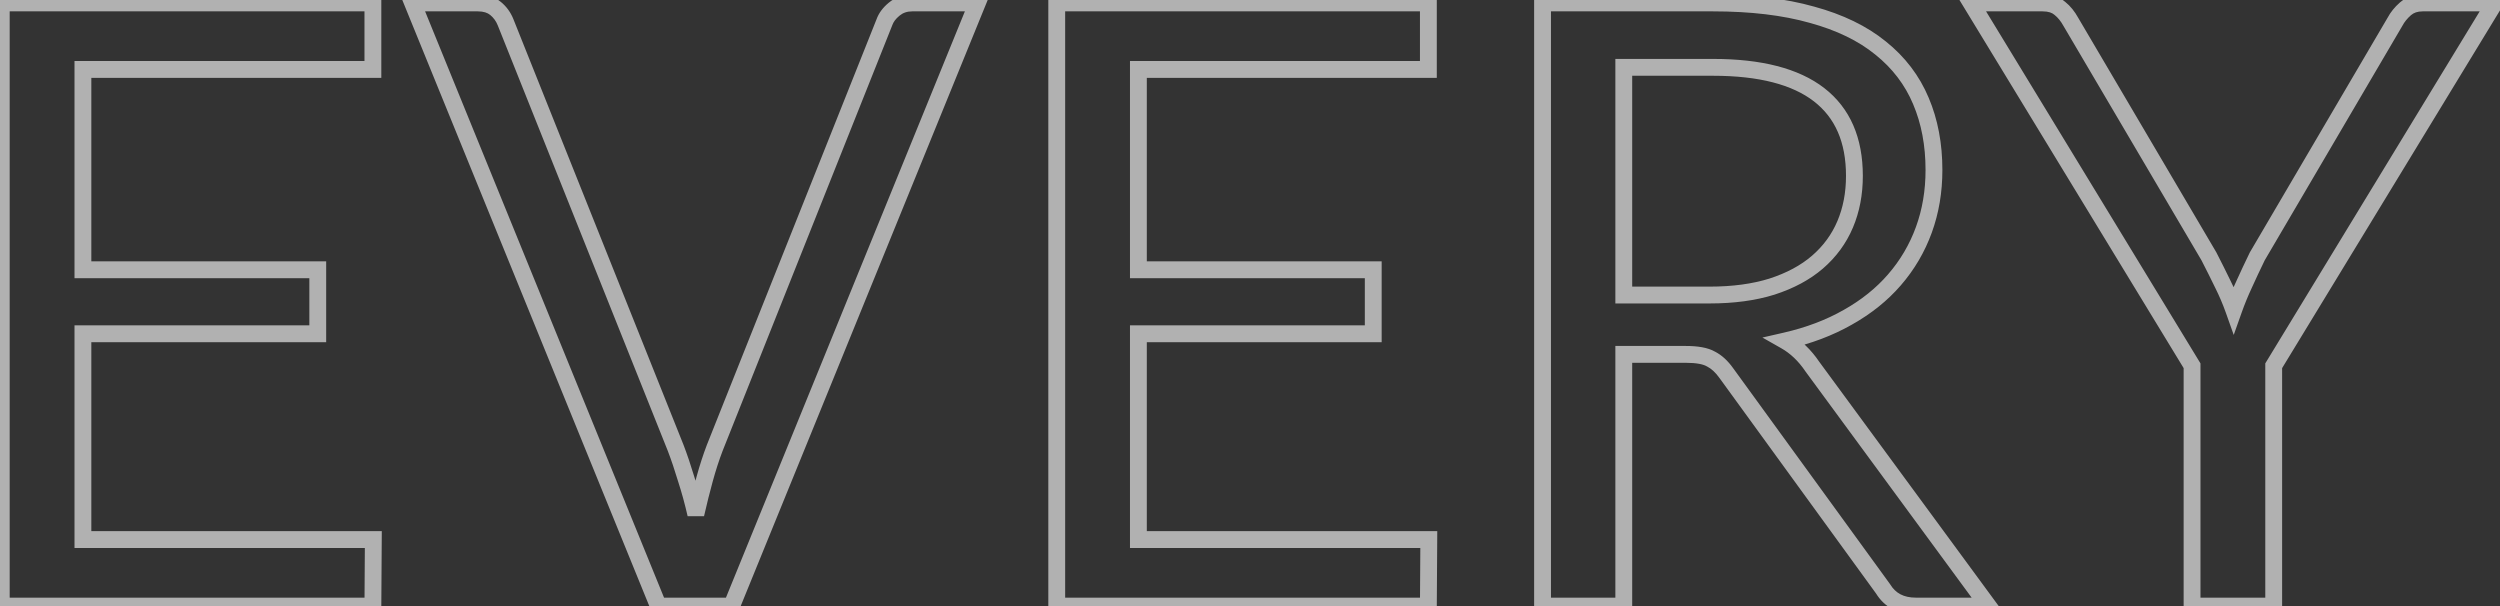
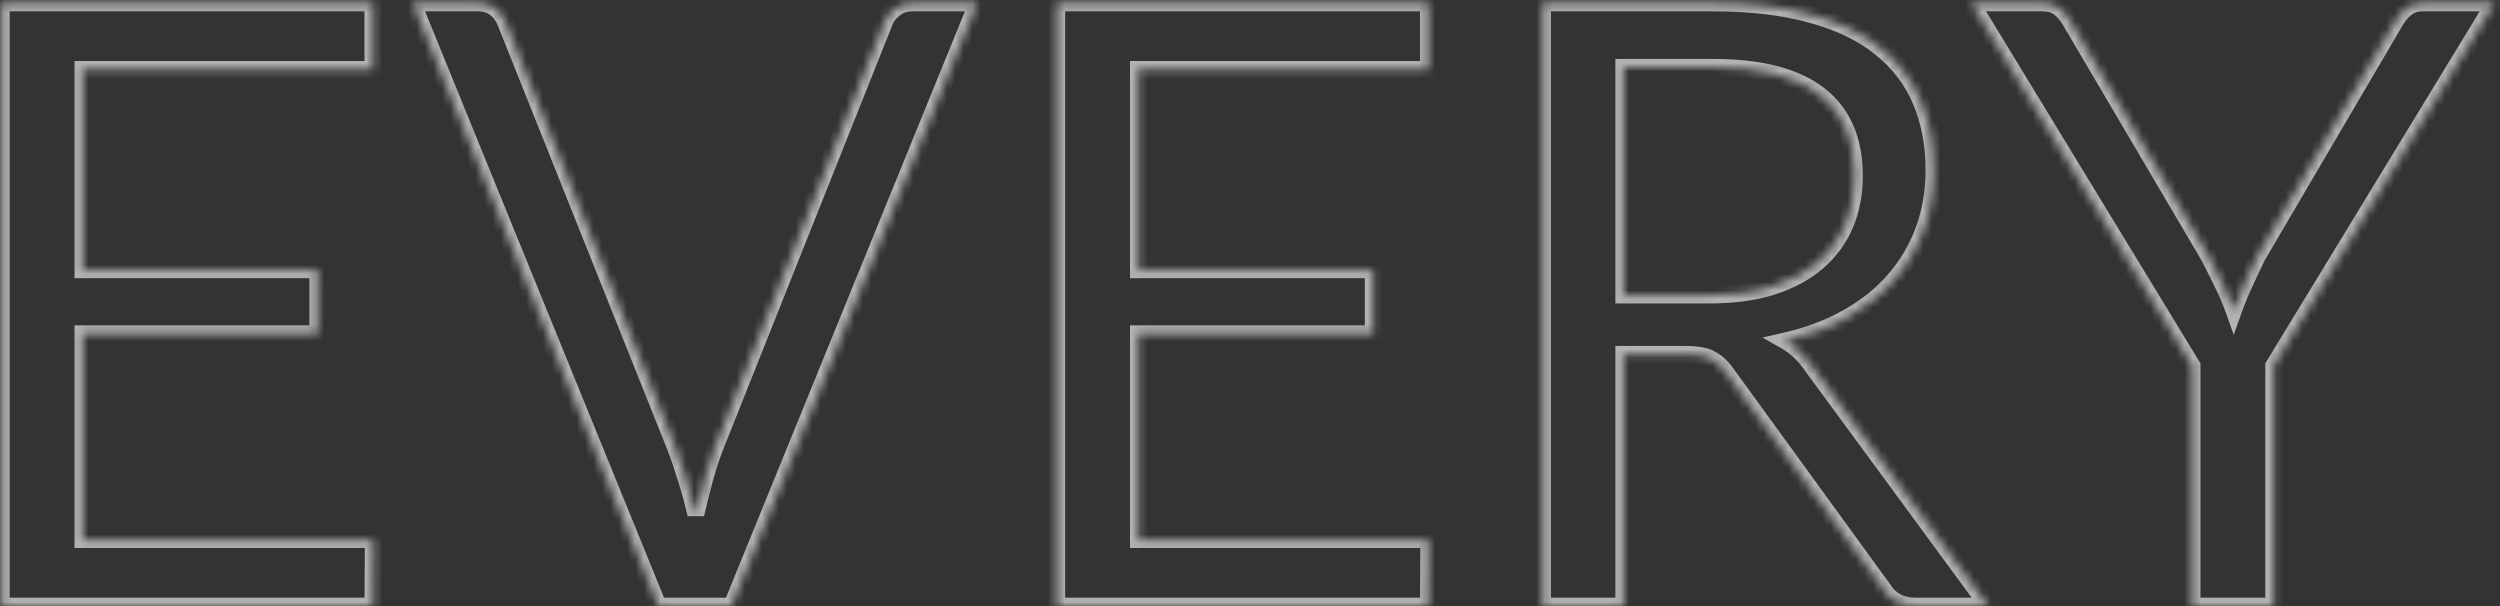
<svg xmlns="http://www.w3.org/2000/svg" width="297" height="72" viewBox="0 0 297 72" fill="none">
  <rect x="0" y="0" width="297" height="72" fill="#333333" stroke="none" />
  <mask id="path-1-outside-1_4_2" maskUnits="userSpaceOnUse" x="-1" y="-1" width="300" height="74" fill="black">
-     <rect fill="white" x="-1" y="-1" width="300" height="74" />
    <path d="M44.35 64.1L44.3 72H0.15V0.35H44.3V8.25H9.85V32.05H37.75V39.65H9.85V64.1H44.35ZM116.115 0.35L86.915 72H78.215L49.015 0.35H56.765C57.632 0.35 58.331 0.567 58.865 1C59.398 1.433 59.798 1.983 60.065 2.65L80.265 53.2C80.698 54.333 81.115 55.567 81.515 56.9C81.948 58.233 82.332 59.633 82.665 61.1C82.998 59.633 83.348 58.233 83.715 56.9C84.082 55.567 84.481 54.333 84.915 53.2L105.065 2.65C105.265 2.083 105.648 1.567 106.215 1.1C106.815 0.6 107.532 0.35 108.365 0.35H116.115ZM169.741 64.1L169.691 72H125.541V0.35H169.691V8.25H135.241V32.05H163.141V39.65H135.241V64.1H169.741ZM203.105 35.05C205.905 35.05 208.372 34.717 210.505 34.05C212.672 33.35 214.472 32.383 215.905 31.15C217.372 29.883 218.472 28.383 219.205 26.65C219.939 24.917 220.305 23 220.305 20.9C220.305 16.633 218.905 13.417 216.105 11.25C213.305 9.083 209.105 8 203.505 8H192.905V35.05H203.105ZM236.205 72H227.605C225.839 72 224.539 71.317 223.705 69.95L205.105 44.35C204.539 43.55 203.922 42.983 203.255 42.65C202.622 42.283 201.622 42.1 200.255 42.1H192.905V72H183.255V0.35H203.505C208.039 0.35 211.955 0.817 215.255 1.75C218.555 2.65 221.272 3.967 223.405 5.7C225.572 7.433 227.172 9.533 228.205 12C229.239 14.433 229.755 17.167 229.755 20.2C229.755 22.733 229.355 25.1 228.555 27.3C227.755 29.5 226.589 31.483 225.055 33.25C223.555 34.983 221.705 36.467 219.505 37.7C217.339 38.933 214.872 39.867 212.105 40.5C213.339 41.2 214.405 42.217 215.305 43.55L236.205 72ZM270.116 43.45V72H260.416V43.45L234.166 0.35H242.666C243.533 0.35 244.216 0.567 244.716 1C245.216 1.4 245.65 1.933 246.016 2.6L262.416 30.45C263.016 31.617 263.566 32.717 264.066 33.75C264.566 34.75 265 35.767 265.366 36.8C265.733 35.767 266.15 34.75 266.616 33.75C267.083 32.717 267.6 31.617 268.166 30.45L284.516 2.6C284.816 2.033 285.233 1.517 285.766 1.05C286.3 0.583 286.983 0.35 287.816 0.35H296.366L270.116 43.45Z" />
  </mask>
  <path d="M44.35 64.1L45.35 64.106L45.356 63.1H44.35V64.1ZM44.3 72V73H45.294L45.3 72.006L44.3 72ZM0.15 72H-0.85V73H0.15V72ZM0.15 0.35V-0.65H-0.85V0.35H0.15ZM44.3 0.35H45.3V-0.65H44.3V0.35ZM44.3 8.25V9.25H45.3V8.25H44.3ZM9.85 8.25V7.25H8.85V8.25H9.85ZM9.85 32.05H8.85V33.05H9.85V32.05ZM37.75 32.05H38.75V31.05H37.75V32.05ZM37.75 39.65V40.65H38.75V39.65H37.75ZM9.85 39.65V38.65H8.85V39.65H9.85ZM9.85 64.1H8.85V65.1H9.85V64.1ZM43.35 64.094L43.3 71.994L45.3 72.006L45.35 64.106L43.35 64.094ZM44.3 71H0.15V73H44.3V71ZM1.15 72V0.35H-0.85V72H1.15ZM0.15 1.35H44.3V-0.65H0.15V1.35ZM43.3 0.35V8.25H45.3V0.35H43.3ZM44.3 7.25H9.85V9.25H44.3V7.25ZM8.85 8.25V32.05H10.85V8.25H8.85ZM9.85 33.05H37.75V31.05H9.85V33.05ZM36.75 32.05V39.65H38.75V32.05H36.75ZM37.75 38.65H9.85V40.65H37.75V38.65ZM8.85 39.65V64.1H10.85V39.65H8.85ZM9.85 65.1H44.35V63.1H9.85V65.1ZM116.115 0.35L117.041 0.727L117.602 -0.65H116.115V0.35ZM86.915 72V73H87.587L87.841 72.377L86.915 72ZM78.215 72L77.289 72.377L77.543 73H78.215V72ZM49.015 0.35V-0.65H47.528L48.089 0.727L49.015 0.35ZM60.065 2.65L60.993 2.279L60.993 2.279L60.065 2.65ZM80.265 53.2L81.199 52.843L81.196 52.836L81.193 52.829L80.265 53.2ZM81.515 56.9L80.557 57.187L80.56 57.198L80.564 57.209L81.515 56.9ZM82.665 61.1L81.69 61.322H83.64L82.665 61.1ZM83.715 56.9L84.679 57.165L84.679 57.165L83.715 56.9ZM84.915 53.2L83.986 52.83L83.981 52.843L84.915 53.2ZM105.065 2.65L105.994 3.02L106.001 3.002L106.008 2.983L105.065 2.65ZM106.215 1.1L106.851 1.872L106.855 1.868L106.215 1.1ZM115.189 -0.027L85.989 71.623L87.841 72.377L117.041 0.727L115.189 -0.027ZM86.915 71H78.215V73H86.915V71ZM79.141 71.623L49.941 -0.027L48.089 0.727L77.289 72.377L79.141 71.623ZM49.015 1.35H56.765V-0.65H49.015V1.35ZM56.765 1.35C57.463 1.35 57.922 1.522 58.234 1.776L59.495 0.224C58.742 -0.389 57.8 -0.65 56.765 -0.65V1.35ZM58.234 1.776C58.629 2.097 58.93 2.505 59.136 3.021L60.993 2.279C60.666 1.461 60.167 0.769 59.495 0.224L58.234 1.776ZM59.136 3.021L79.336 53.571L81.193 52.829L60.993 2.279L59.136 3.021ZM79.331 53.557C79.754 54.664 80.163 55.874 80.557 57.187L82.473 56.613C82.067 55.259 81.642 54.002 81.199 52.843L79.331 53.557ZM80.564 57.209C80.987 58.512 81.363 59.882 81.69 61.322L83.64 60.878C83.3 59.384 82.909 57.955 82.466 56.591L80.564 57.209ZM83.64 61.322C83.97 59.868 84.317 58.483 84.679 57.165L82.751 56.635C82.38 57.984 82.026 59.398 81.69 60.878L83.64 61.322ZM84.679 57.165C85.038 55.859 85.429 54.657 85.849 53.557L83.981 52.843C83.534 54.01 83.125 55.275 82.751 56.635L84.679 57.165ZM85.844 53.57L105.994 3.02L104.136 2.28L83.986 52.83L85.844 53.57ZM106.008 2.983C106.135 2.622 106.393 2.249 106.851 1.872L105.579 0.328C104.903 0.885 104.395 1.545 104.122 2.317L106.008 2.983ZM106.855 1.868C107.263 1.528 107.749 1.35 108.365 1.35V-0.65C107.314 -0.65 106.367 -0.328 105.575 0.332L106.855 1.868ZM108.365 1.35H116.115V-0.65H108.365V1.35ZM169.741 64.1L170.741 64.106L170.747 63.1H169.741V64.1ZM169.691 72V73H170.684L170.691 72.006L169.691 72ZM125.541 72H124.541V73H125.541V72ZM125.541 0.35V-0.65H124.541V0.35H125.541ZM169.691 0.35H170.691V-0.65H169.691V0.35ZM169.691 8.25V9.25H170.691V8.25H169.691ZM135.241 8.25V7.25H134.241V8.25H135.241ZM135.241 32.05H134.241V33.05H135.241V32.05ZM163.141 32.05H164.141V31.05H163.141V32.05ZM163.141 39.65V40.65H164.141V39.65H163.141ZM135.241 39.65V38.65H134.241V39.65H135.241ZM135.241 64.1H134.241V65.1H135.241V64.1ZM168.741 64.094L168.691 71.994L170.691 72.006L170.741 64.106L168.741 64.094ZM169.691 71H125.541V73H169.691V71ZM126.541 72V0.35H124.541V72H126.541ZM125.541 1.35H169.691V-0.65H125.541V1.35ZM168.691 0.35V8.25H170.691V0.35H168.691ZM169.691 7.25H135.241V9.25H169.691V7.25ZM134.241 8.25V32.05H136.241V8.25H134.241ZM135.241 33.05H163.141V31.05H135.241V33.05ZM162.141 32.05V39.65H164.141V32.05H162.141ZM163.141 38.65H135.241V40.65H163.141V38.65ZM134.241 39.65V64.1H136.241V39.65H134.241ZM135.241 65.1H169.741V63.1H135.241V65.1ZM210.505 34.05L210.804 35.005L210.813 35.002L210.505 34.05ZM215.905 31.15L216.558 31.908L216.559 31.907L215.905 31.15ZM219.205 26.65L220.126 27.04L220.126 27.04L219.205 26.65ZM216.105 11.25L215.493 12.041L215.493 12.041L216.105 11.25ZM192.905 8V7H191.905V8H192.905ZM192.905 35.05H191.905V36.05H192.905V35.05ZM236.205 72V73H238.181L237.011 71.408L236.205 72ZM223.705 69.95L224.559 69.429L224.538 69.395L224.514 69.362L223.705 69.95ZM205.105 44.35L204.289 44.928L204.296 44.938L205.105 44.35ZM203.255 42.65L202.754 43.515L202.781 43.531L202.808 43.544L203.255 42.65ZM192.905 42.1V41.1H191.905V42.1H192.905ZM192.905 72V73H193.905V72H192.905ZM183.255 72H182.255V73H183.255V72ZM183.255 0.35V-0.65H182.255V0.35H183.255ZM215.255 1.75L214.983 2.712L214.992 2.715L215.255 1.75ZM223.405 5.7L222.775 6.476L222.781 6.481L223.405 5.7ZM228.205 12L227.283 12.386L227.285 12.391L228.205 12ZM228.555 27.3L229.495 27.642L229.495 27.642L228.555 27.3ZM225.055 33.25L224.3 32.594L224.299 32.596L225.055 33.25ZM219.505 37.7L219.016 36.828L219.011 36.831L219.505 37.7ZM212.105 40.5L211.882 39.525L209.374 40.099L211.612 41.37L212.105 40.5ZM215.305 43.55L214.477 44.109L214.488 44.126L214.5 44.142L215.305 43.55ZM203.105 36.05C205.982 36.05 208.553 35.708 210.804 35.005L210.207 33.096C208.191 33.725 205.829 34.05 203.105 34.05V36.05ZM210.813 35.002C213.081 34.269 215.005 33.244 216.558 31.908L215.253 30.392C213.939 31.523 212.263 32.431 210.198 33.098L210.813 35.002ZM216.559 31.907C218.138 30.543 219.332 28.919 220.126 27.04L218.285 26.26C217.613 27.848 216.606 29.224 215.252 30.393L216.559 31.907ZM220.126 27.04C220.918 25.169 221.305 23.118 221.305 20.9H219.305C219.305 22.882 218.96 24.664 218.285 26.26L220.126 27.04ZM221.305 20.9C221.305 16.395 219.813 12.855 216.717 10.459L215.493 12.041C217.998 13.979 219.305 16.872 219.305 20.9H221.305ZM216.717 10.459C213.666 8.098 209.207 7 203.505 7V9C209.004 9 212.945 10.069 215.493 12.041L216.717 10.459ZM203.505 7H192.905V9H203.505V7ZM191.905 8V35.05H193.905V8H191.905ZM192.905 36.05H203.105V34.05H192.905V36.05ZM236.205 71H227.605V73H236.205V71ZM227.605 71C226.144 71 225.19 70.463 224.559 69.429L222.852 70.471C223.888 72.17 225.533 73 227.605 73V71ZM224.514 69.362L205.914 43.762L204.296 44.938L222.896 70.538L224.514 69.362ZM205.921 43.772C205.289 42.879 204.555 42.182 203.703 41.756L202.808 43.544C203.289 43.785 203.789 44.221 204.289 44.928L205.921 43.772ZM203.757 41.785C202.889 41.282 201.669 41.1 200.255 41.1V43.1C201.575 43.1 202.356 43.285 202.754 43.515L203.757 41.785ZM200.255 41.1H192.905V43.1H200.255V41.1ZM191.905 42.1V72H193.905V42.1H191.905ZM192.905 71H183.255V73H192.905V71ZM184.255 72V0.35H182.255V72H184.255ZM183.255 1.35H203.505V-0.65H183.255V1.35ZM203.505 1.35C207.974 1.35 211.795 1.811 214.983 2.712L215.528 0.788C212.116 -0.177 208.103 -0.65 203.505 -0.65V1.35ZM214.992 2.715C218.19 3.587 220.773 4.849 222.775 6.476L224.036 4.924C221.772 3.084 218.921 1.713 215.519 0.785L214.992 2.715ZM222.781 6.481C224.822 8.114 226.317 10.08 227.283 12.386L229.128 11.614C228.027 8.987 226.322 6.753 224.03 4.919L222.781 6.481ZM227.285 12.391C228.259 14.684 228.755 17.281 228.755 20.2H230.755C230.755 17.052 230.219 14.183 229.126 11.609L227.285 12.391ZM228.755 20.2C228.755 22.626 228.373 24.877 227.616 26.958L229.495 27.642C230.338 25.323 230.755 22.84 230.755 20.2H228.755ZM227.616 26.958C226.857 29.043 225.753 30.92 224.3 32.594L225.811 33.906C227.424 32.046 228.653 29.957 229.495 27.642L227.616 26.958ZM224.299 32.596C222.882 34.233 221.126 35.645 219.016 36.828L219.994 38.572C222.285 37.288 224.229 35.734 225.812 33.904L224.299 32.596ZM219.011 36.831C216.94 38.01 214.567 38.911 211.882 39.525L212.329 41.475C215.178 40.823 217.738 39.857 220 38.569L219.011 36.831ZM211.612 41.37C212.694 41.984 213.651 42.887 214.477 44.109L216.134 42.99C215.16 41.547 213.984 40.416 212.599 39.63L211.612 41.37ZM214.5 44.142L235.4 72.592L237.011 71.408L216.111 42.958L214.5 44.142ZM270.116 43.45L269.262 42.93L269.116 43.169V43.45H270.116ZM270.116 72V73H271.116V72H270.116ZM260.416 72H259.416V73H260.416V72ZM260.416 43.45H261.416V43.169L261.27 42.93L260.416 43.45ZM234.166 0.35V-0.65H232.386L233.312 0.87L234.166 0.35ZM244.716 1L244.061 1.756L244.076 1.769L244.092 1.781L244.716 1ZM246.016 2.6L245.14 3.082L245.147 3.095L245.155 3.107L246.016 2.6ZM262.416 30.45L263.306 29.993L263.293 29.967L263.278 29.943L262.416 30.45ZM264.066 33.75L263.166 34.186L263.172 34.197L264.066 33.75ZM265.366 36.8L264.424 37.134L265.366 39.79L266.309 37.134L265.366 36.8ZM266.616 33.75L267.523 34.173L267.528 34.162L266.616 33.75ZM268.166 30.45L267.304 29.944L267.284 29.978L267.267 30.013L268.166 30.45ZM284.516 2.6L285.379 3.106L285.39 3.087L285.4 3.068L284.516 2.6ZM285.766 1.05L286.425 1.803L286.425 1.803L285.766 1.05ZM296.366 0.35L297.22 0.87L298.146 -0.65H296.366V0.35ZM269.116 43.45V72H271.116V43.45H269.116ZM270.116 71H260.416V73H270.116V71ZM261.416 72V43.45H259.416V72H261.416ZM261.27 42.93L235.02 -0.17L233.312 0.87L259.562 43.97L261.27 42.93ZM234.166 1.35H242.666V-0.65H234.166V1.35ZM242.666 1.35C243.368 1.35 243.793 1.523 244.061 1.756L245.371 0.244C244.639 -0.39 243.698 -0.65 242.666 -0.65V1.35ZM244.092 1.781C244.472 2.085 244.825 2.509 245.14 3.082L246.893 2.118C246.474 1.357 245.961 0.715 245.341 0.219L244.092 1.781ZM245.155 3.107L261.555 30.957L263.278 29.943L246.878 2.093L245.155 3.107ZM261.527 30.907C262.124 32.068 262.67 33.16 263.166 34.186L264.967 33.314C264.463 32.273 263.909 31.166 263.306 29.993L261.527 30.907ZM263.172 34.197C263.654 35.161 264.071 36.14 264.424 37.134L266.309 36.466C265.928 35.393 265.479 34.339 264.961 33.303L263.172 34.197ZM266.309 37.134C266.665 36.131 267.069 35.144 267.523 34.173L265.71 33.327C265.23 34.356 264.801 35.402 264.424 36.466L266.309 37.134ZM267.528 34.162C267.99 33.138 268.503 32.046 269.066 30.887L267.267 30.013C266.697 31.187 266.176 32.295 265.705 33.338L267.528 34.162ZM269.029 30.956L285.379 3.106L283.654 2.094L267.304 29.944L269.029 30.956ZM285.4 3.068C285.637 2.62 285.974 2.197 286.425 1.803L285.108 0.297C284.492 0.836 283.995 1.447 283.633 2.132L285.4 3.068ZM286.425 1.803C286.745 1.523 287.18 1.35 287.816 1.35V-0.65C286.786 -0.65 285.855 -0.356 285.108 0.297L286.425 1.803ZM287.816 1.35H296.366V-0.65H287.816V1.35ZM295.512 -0.17L269.262 42.93L270.97 43.97L297.22 0.87L295.512 -0.17Z" fill="white" fill-opacity="0.62" mask="url(#path-1-outside-1_4_2)" />
</svg>